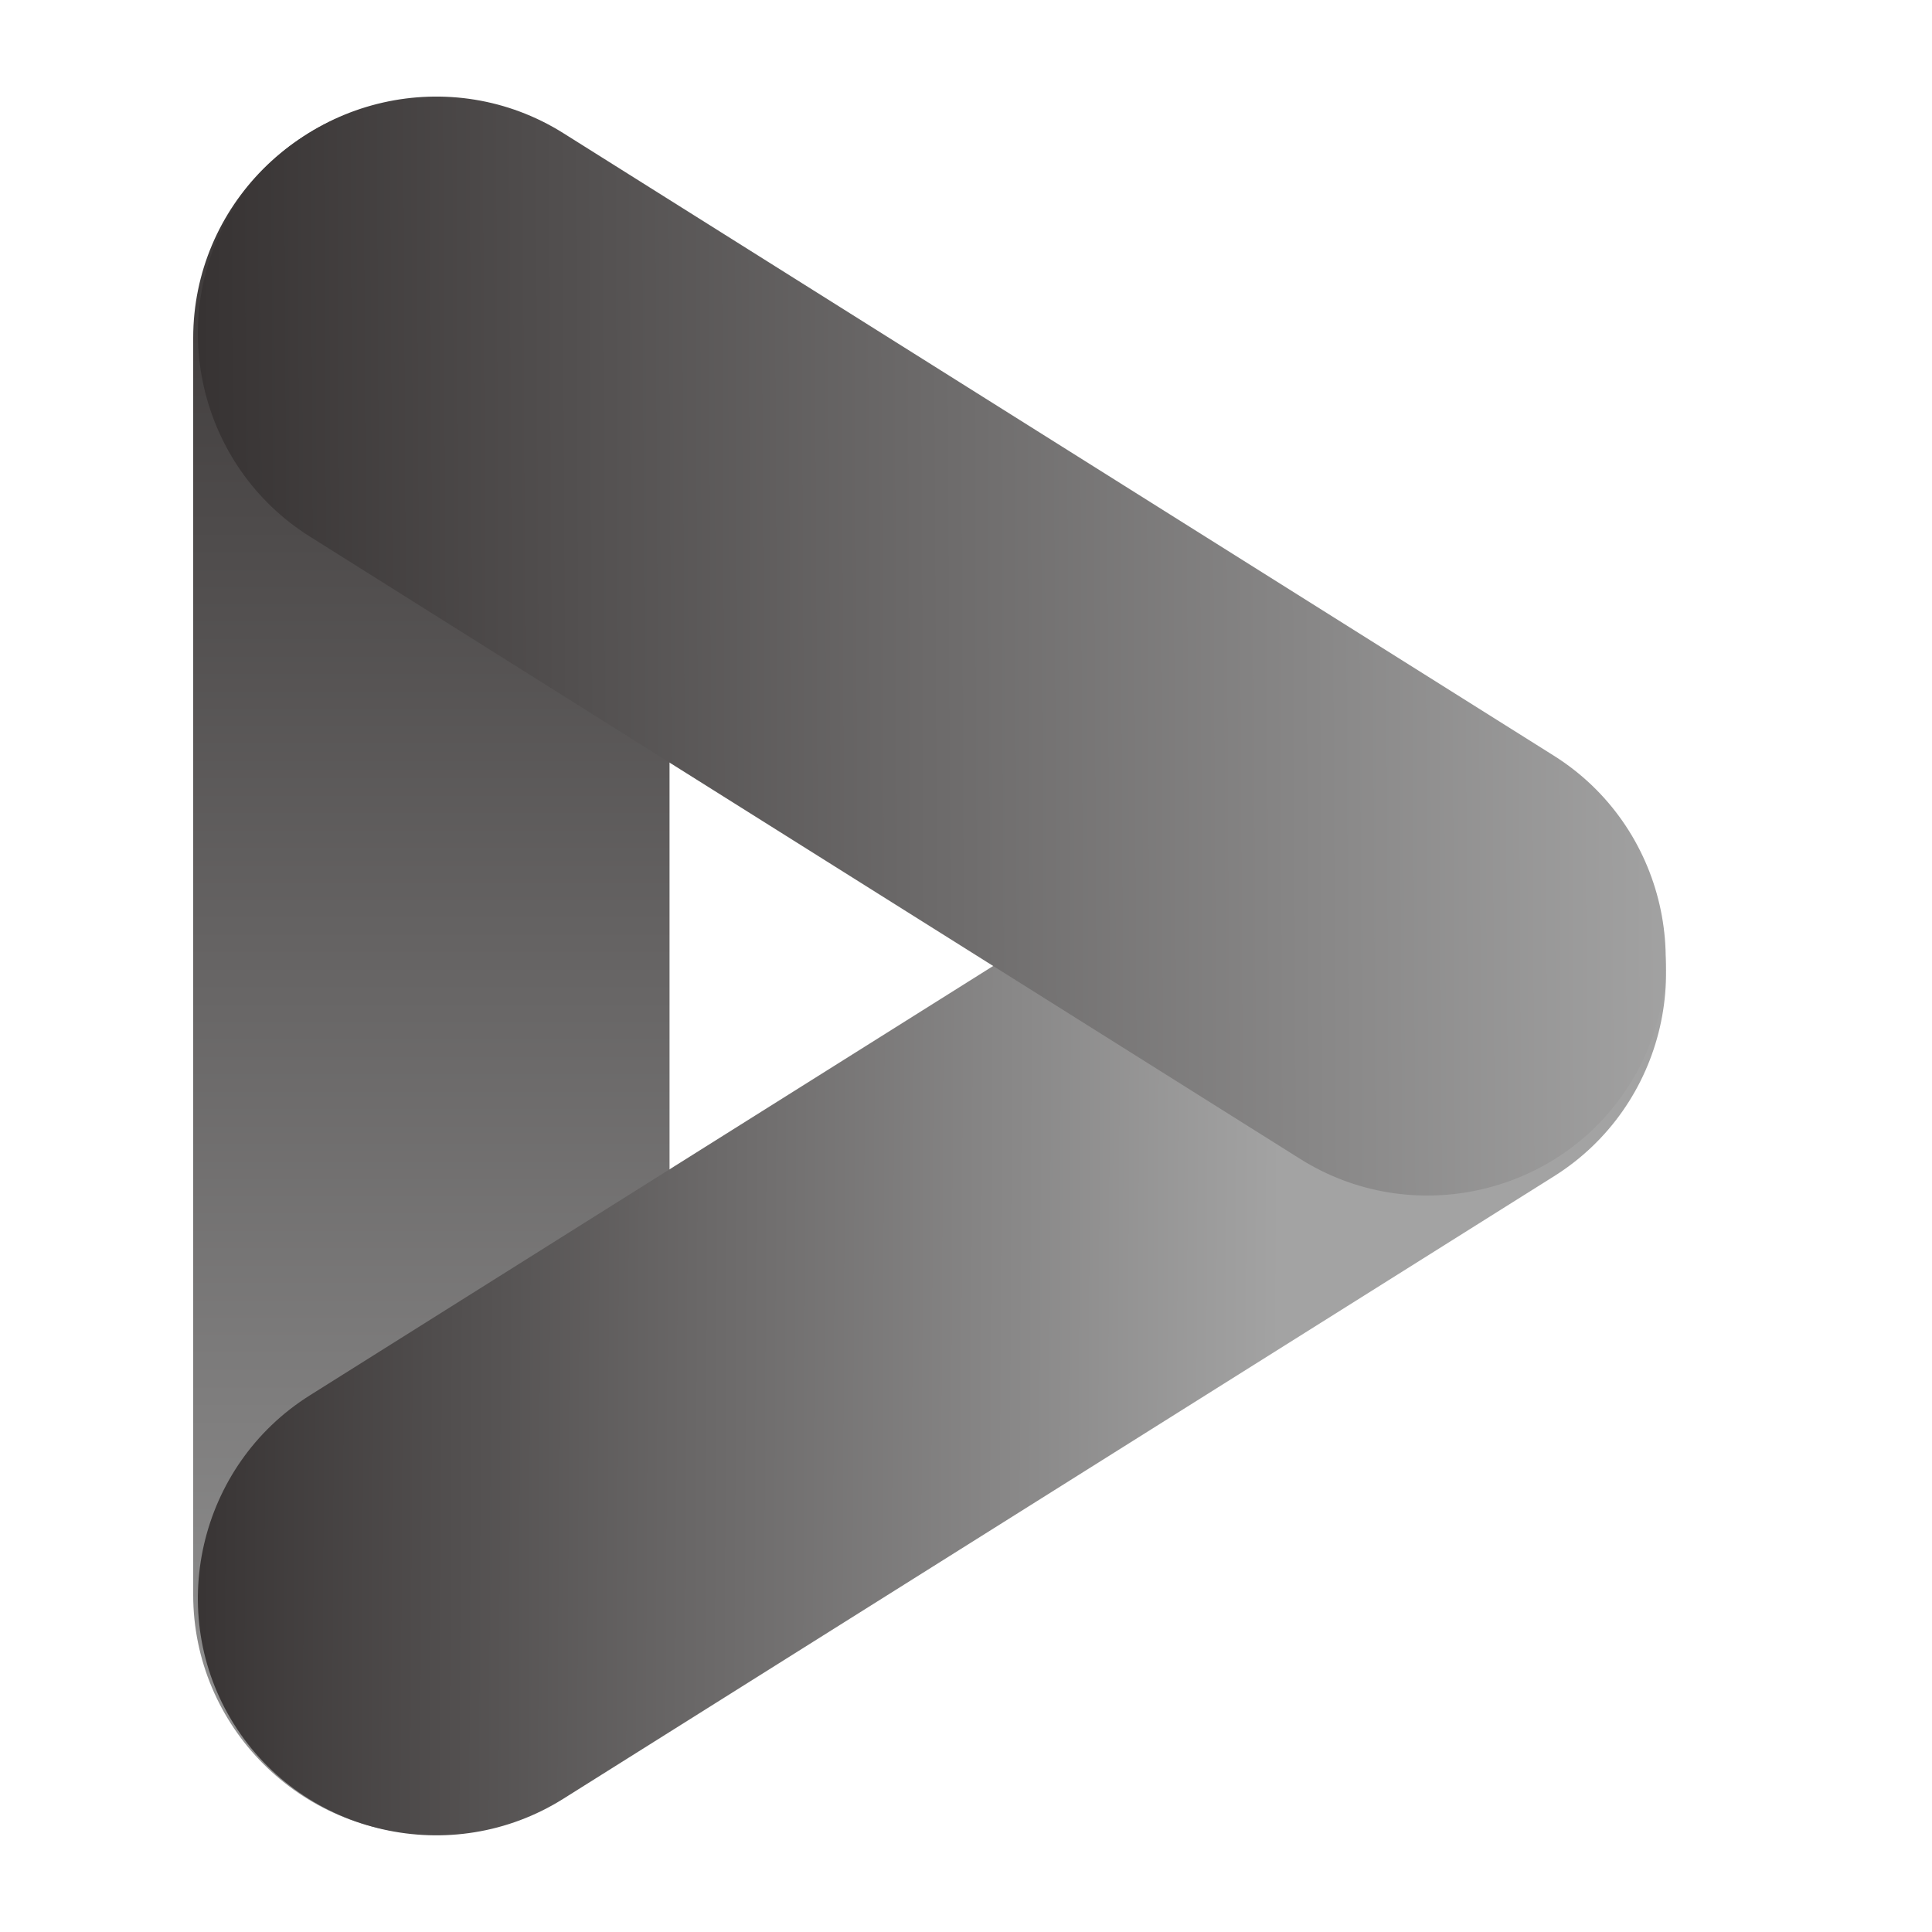
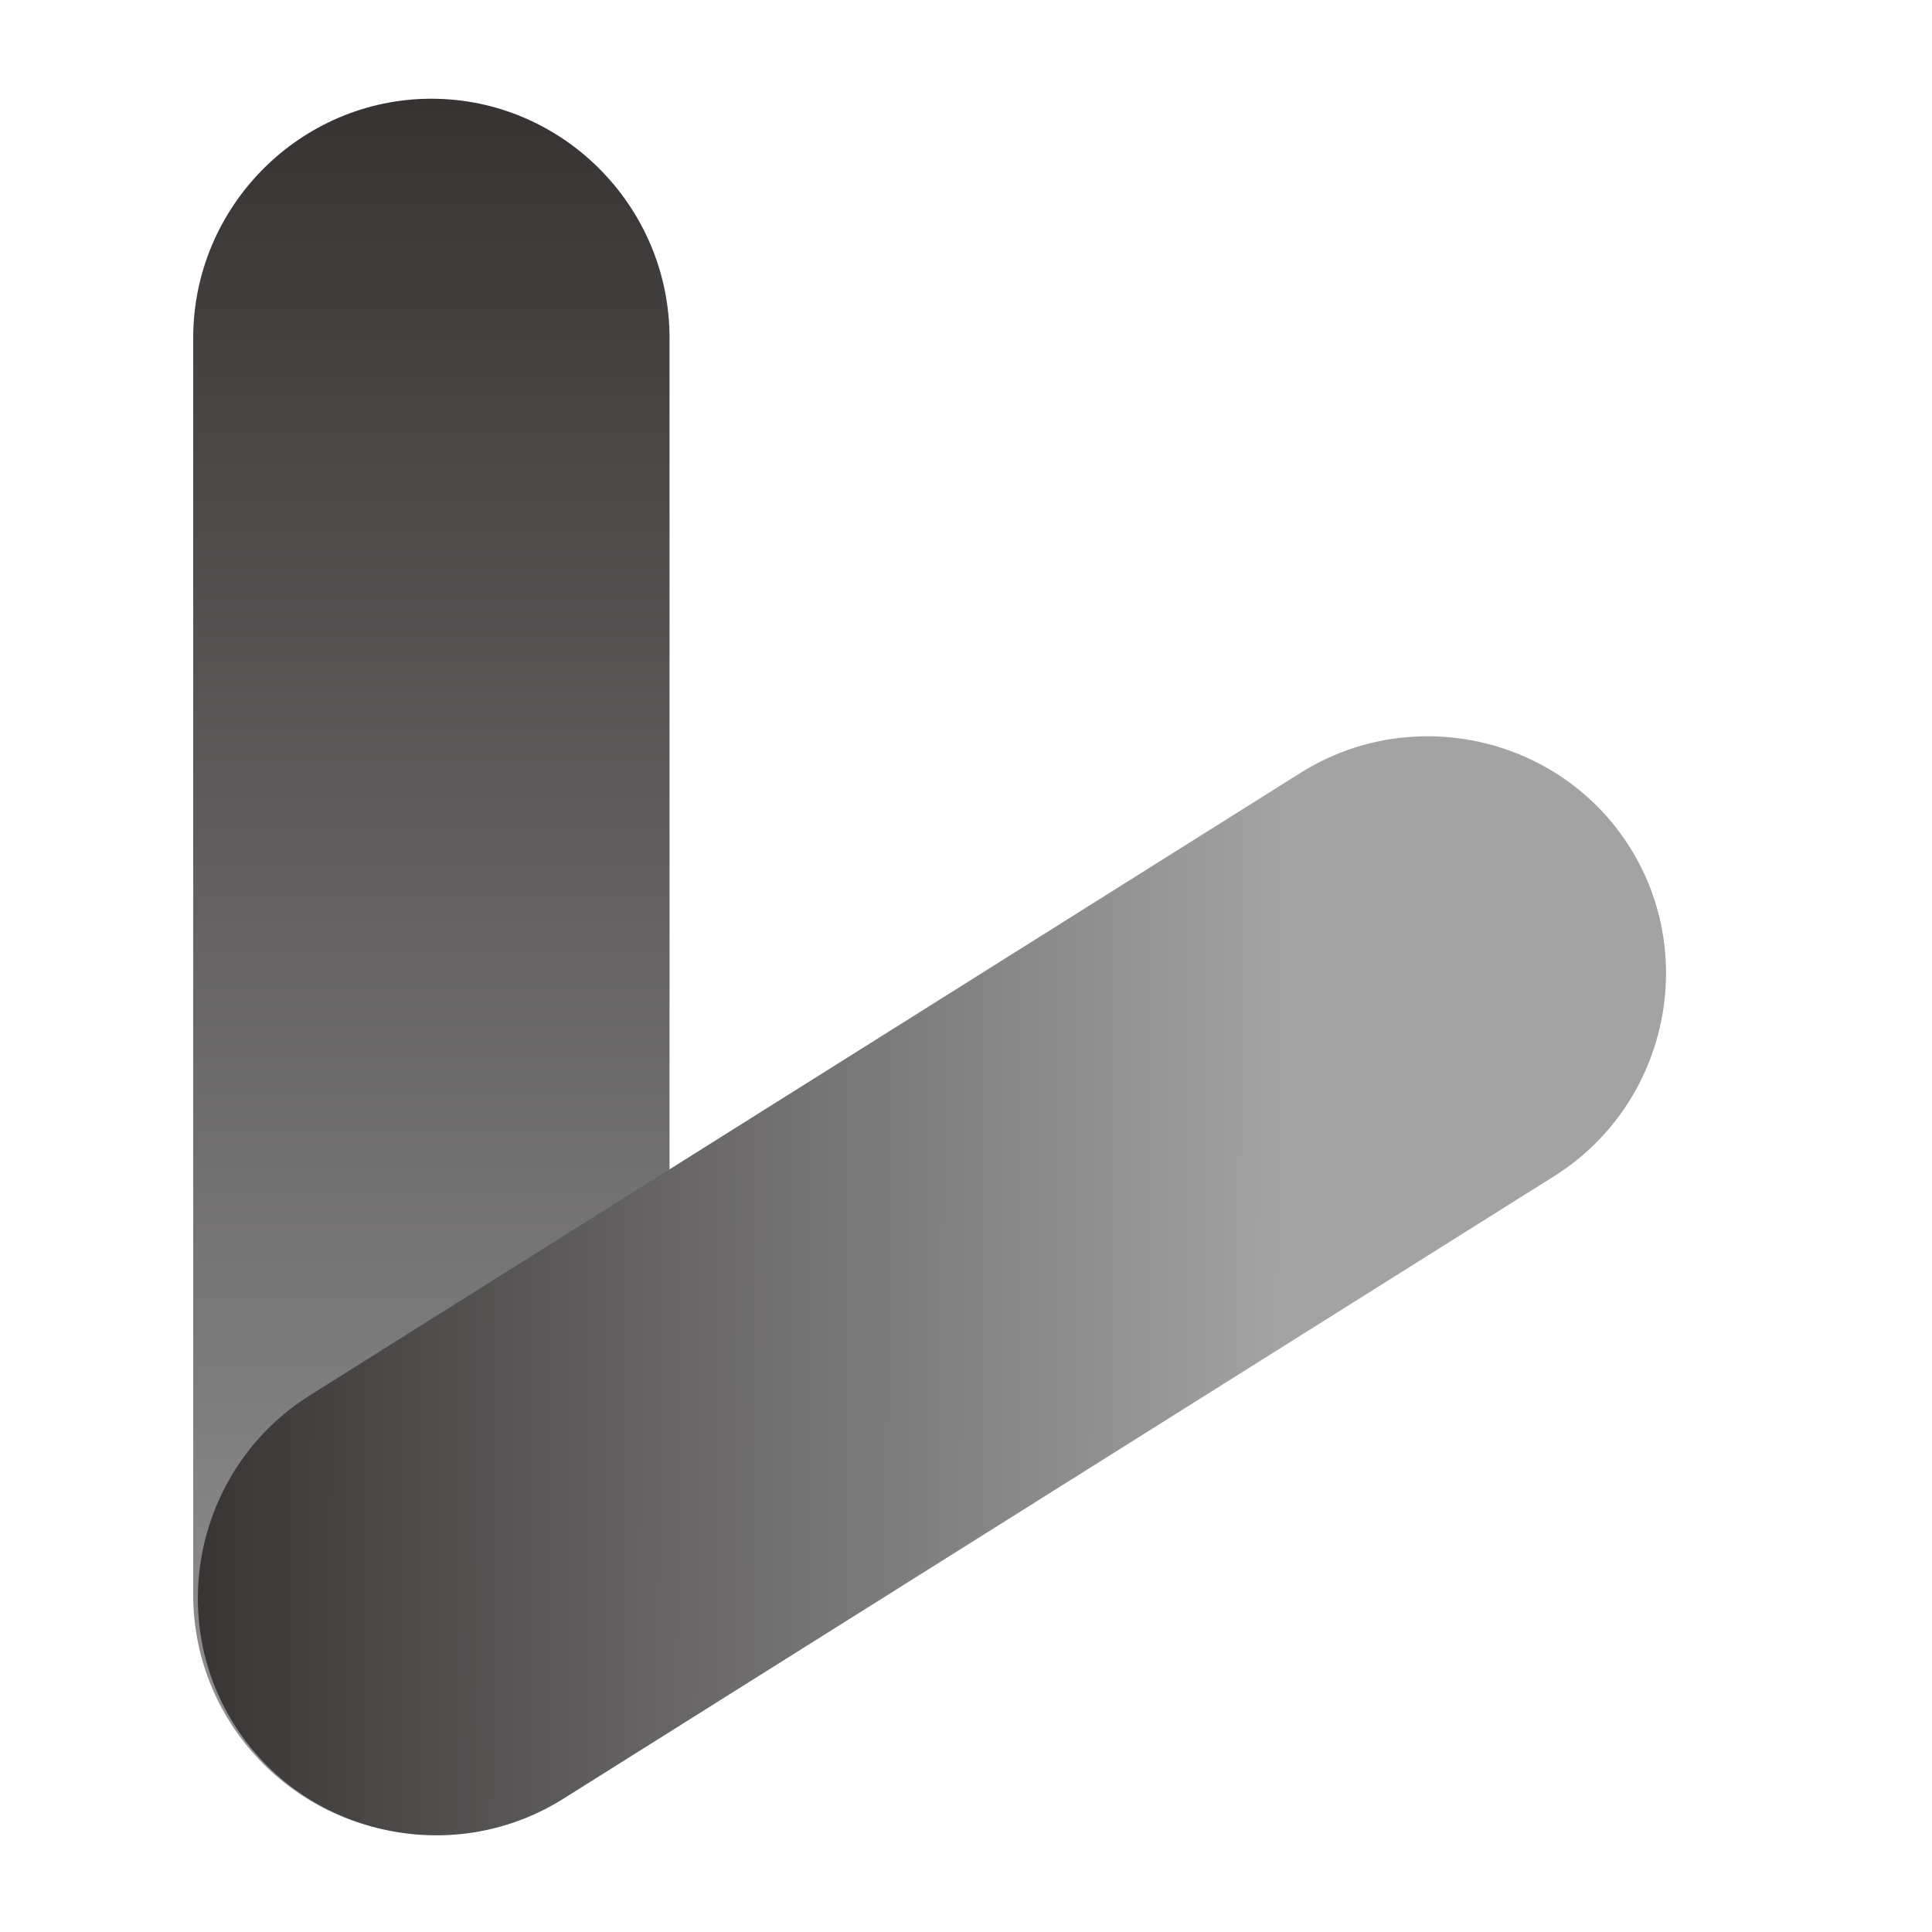
<svg xmlns="http://www.w3.org/2000/svg" width="20" height="20" viewBox="0 0 20 20" fill="none">
  <path d="M6.931 16.51C6.931 17.872 5.822 18.986 4.466 18.986C3.11 18.986 2 17.872 2 16.51V3.498C2 2.136 3.11 1.022 4.466 1.022C5.822 1.022 6.931 2.136 6.931 3.498V16.51Z" fill="url(#paint0_linear_1405_1933)" />
  <path d="M5.831 18.621C4.678 19.345 3.145 18.998 2.423 17.85C1.701 16.702 2.054 15.169 3.207 14.445L13.464 8C14.617 7.276 16.15 7.623 16.872 8.771C17.594 9.92 17.241 11.452 16.088 12.176L5.831 18.621Z" fill="url(#paint1_linear_1405_1933)" />
-   <path d="M5.831 1.378C4.678 0.654 3.144 1.001 2.423 2.149C1.701 3.298 2.054 4.83 3.207 5.554L13.461 11.998C14.614 12.722 16.147 12.375 16.869 11.227C17.591 10.078 17.237 8.546 16.084 7.822L5.831 1.378Z" fill="url(#paint2_linear_1405_1933)" />
  <defs>
    <linearGradient id="paint0_linear_1405_1933" x1="4.466" y1="1.125" x2="4.466" y2="18.954" gradientUnits="userSpaceOnUse">
      <stop stop-color="#373333" />
      <stop offset="1" stop-color="#969696" />
    </linearGradient>
    <linearGradient id="paint1_linear_1405_1933" x1="1.894" y1="13.312" x2="17.242" y2="13.387" gradientUnits="userSpaceOnUse">
      <stop stop-color="#373333" />
      <stop offset="0.74" stop-color="#A3A3A3" />
    </linearGradient>
    <linearGradient id="paint2_linear_1405_1933" x1="2.082" y1="6.743" x2="17.43" y2="6.665" gradientUnits="userSpaceOnUse">
      <stop stop-color="#373333" />
      <stop offset="1" stop-color="#A3A3A3" />
    </linearGradient>
  </defs>
</svg>